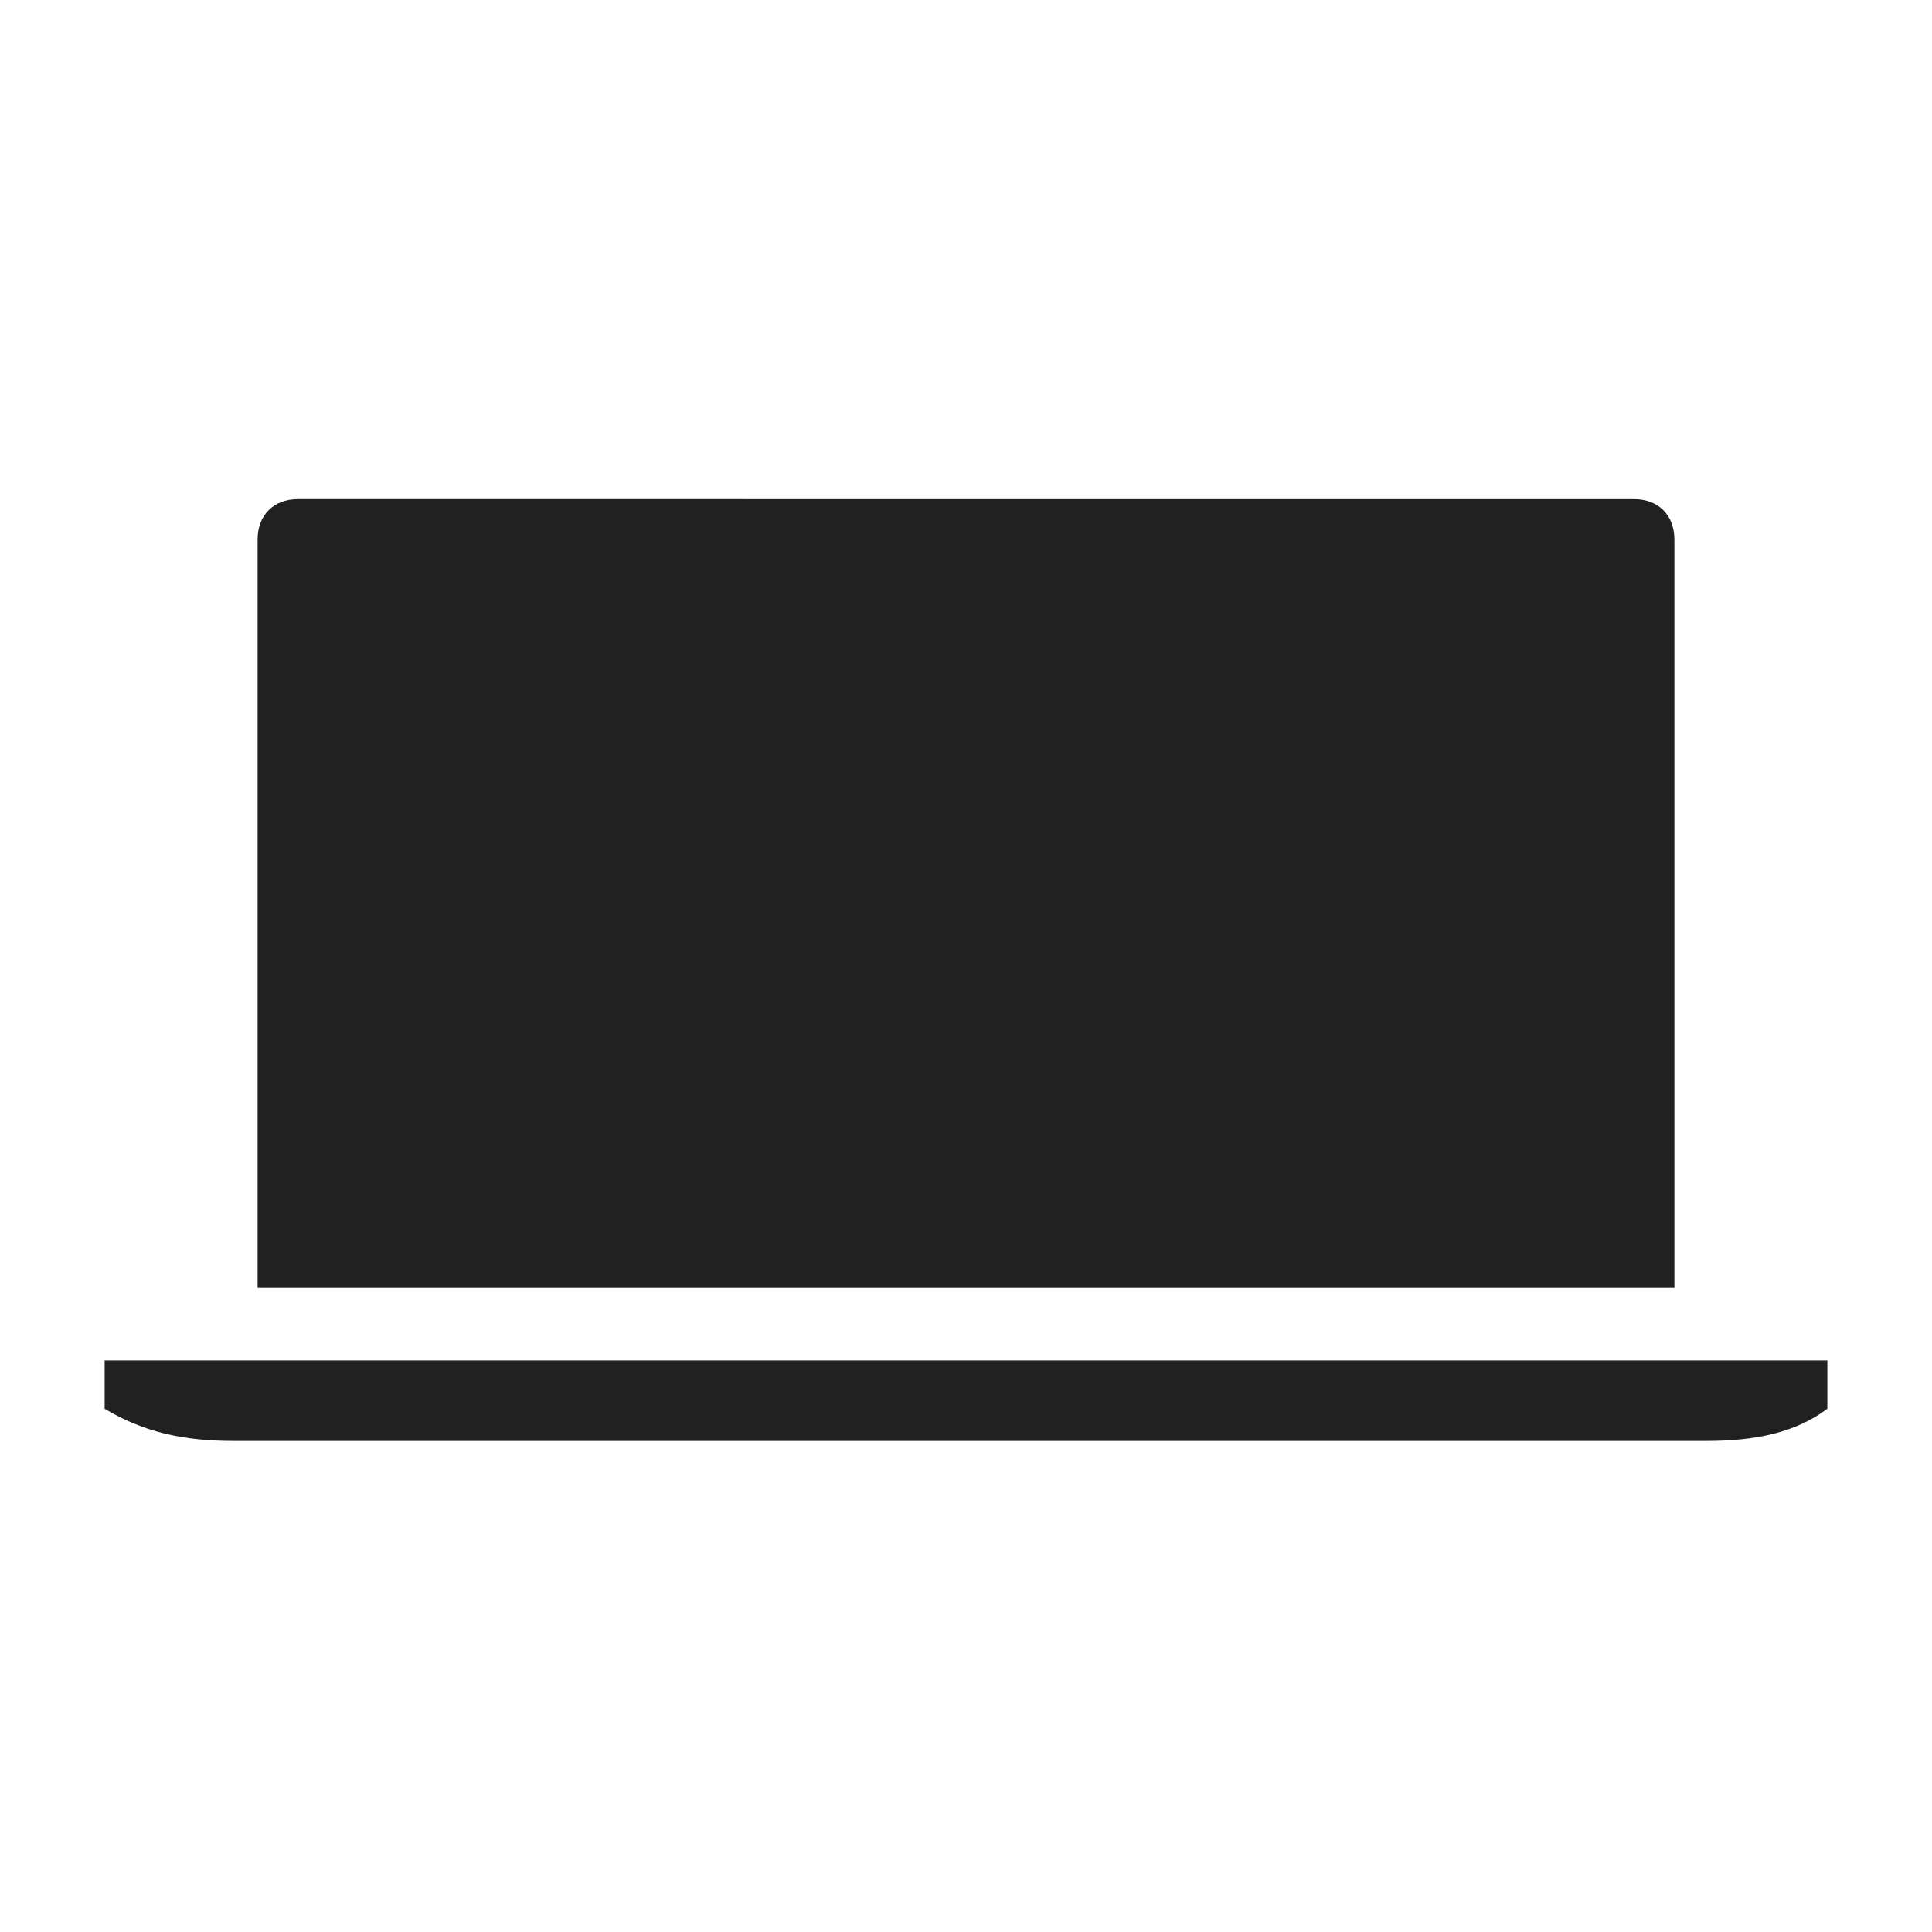
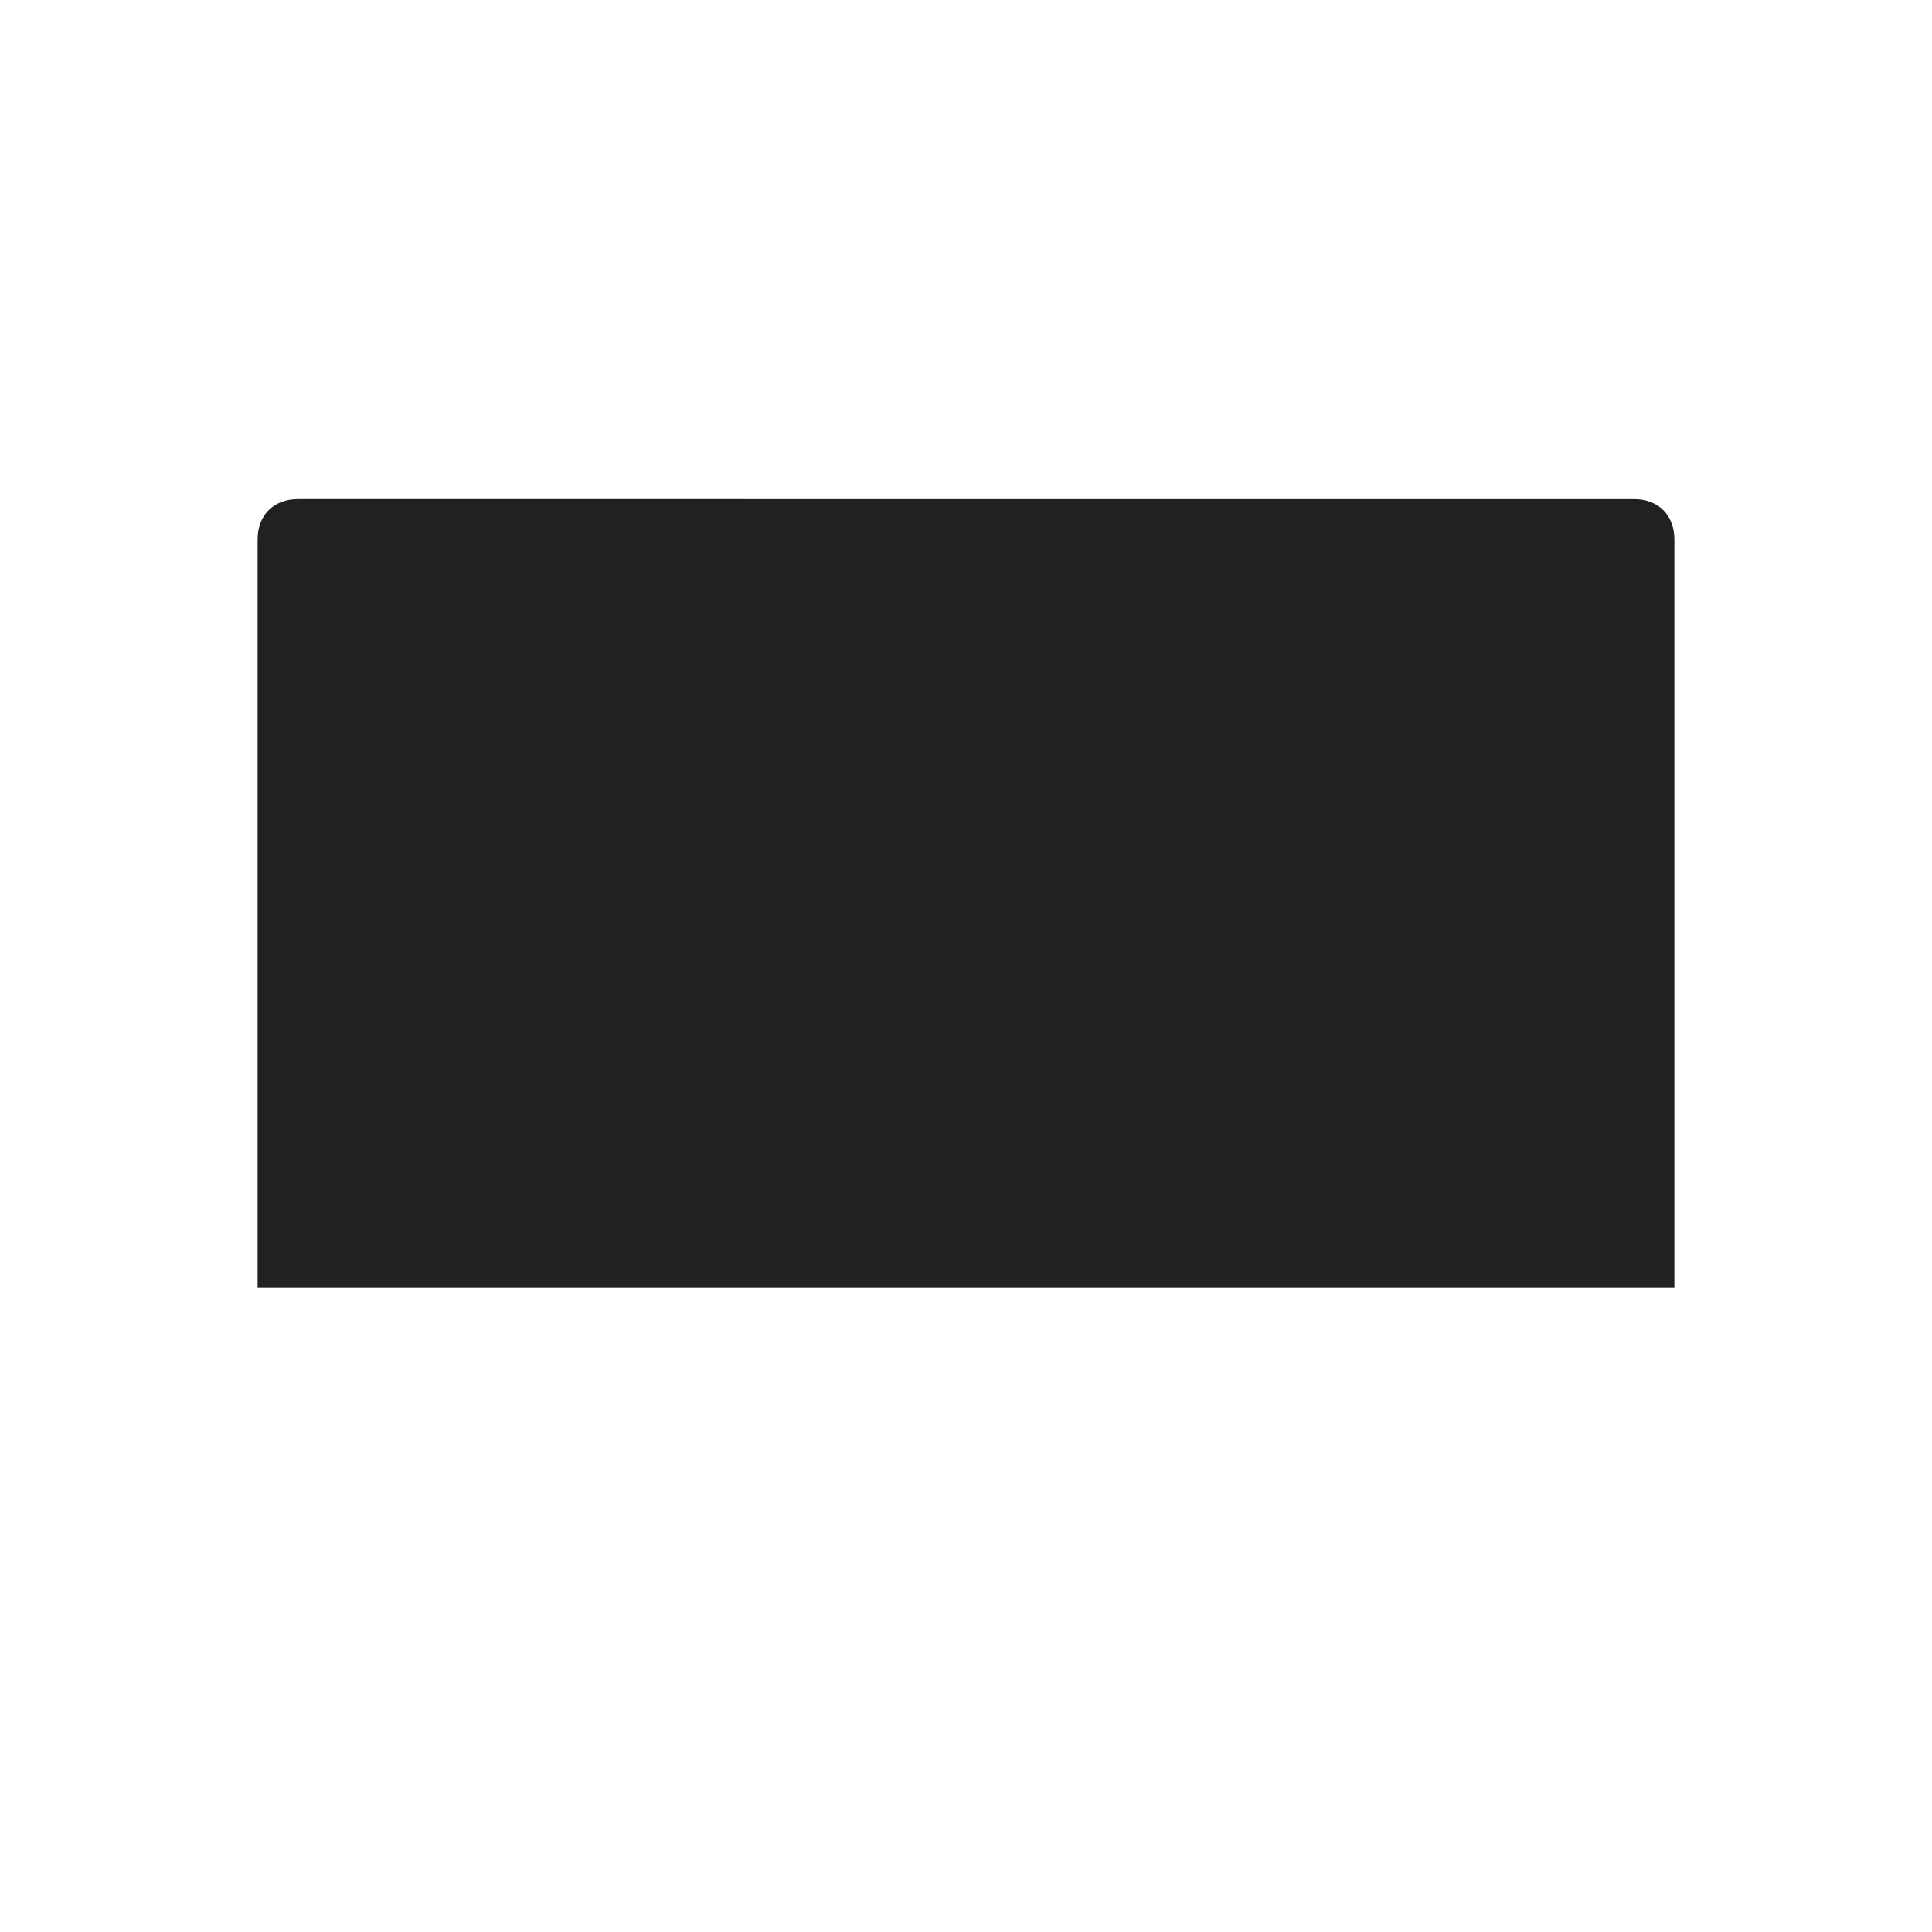
<svg xmlns="http://www.w3.org/2000/svg" version="1.1" id="Layer_1" x="0px" y="0px" viewBox="0 0 24 24" style="enable-background:new 0 0 24 24;" xml:space="preserve">
  <style type="text/css">
	.st0{fill:#212121;}
</style>
  <title>Stockholm-icons / Clothes / Brassiere</title>
  <desc>Created with Sketch.</desc>
  <g id="MacBook_Pro_1_">
    <path class="st0" d="M20.8,16V6.7c0-0.3-0.2-0.5-0.5-0.5H3.7c-0.3,0-0.5,0.2-0.5,0.5V16H20.8z" />
-     <path class="st0" d="M1.3,16.9v0.6c0.5,0.3,1,0.4,1.6,0.4h18.3c0.6,0,1.1-0.1,1.5-0.4v-0.6H1.3z" />
  </g>
</svg>